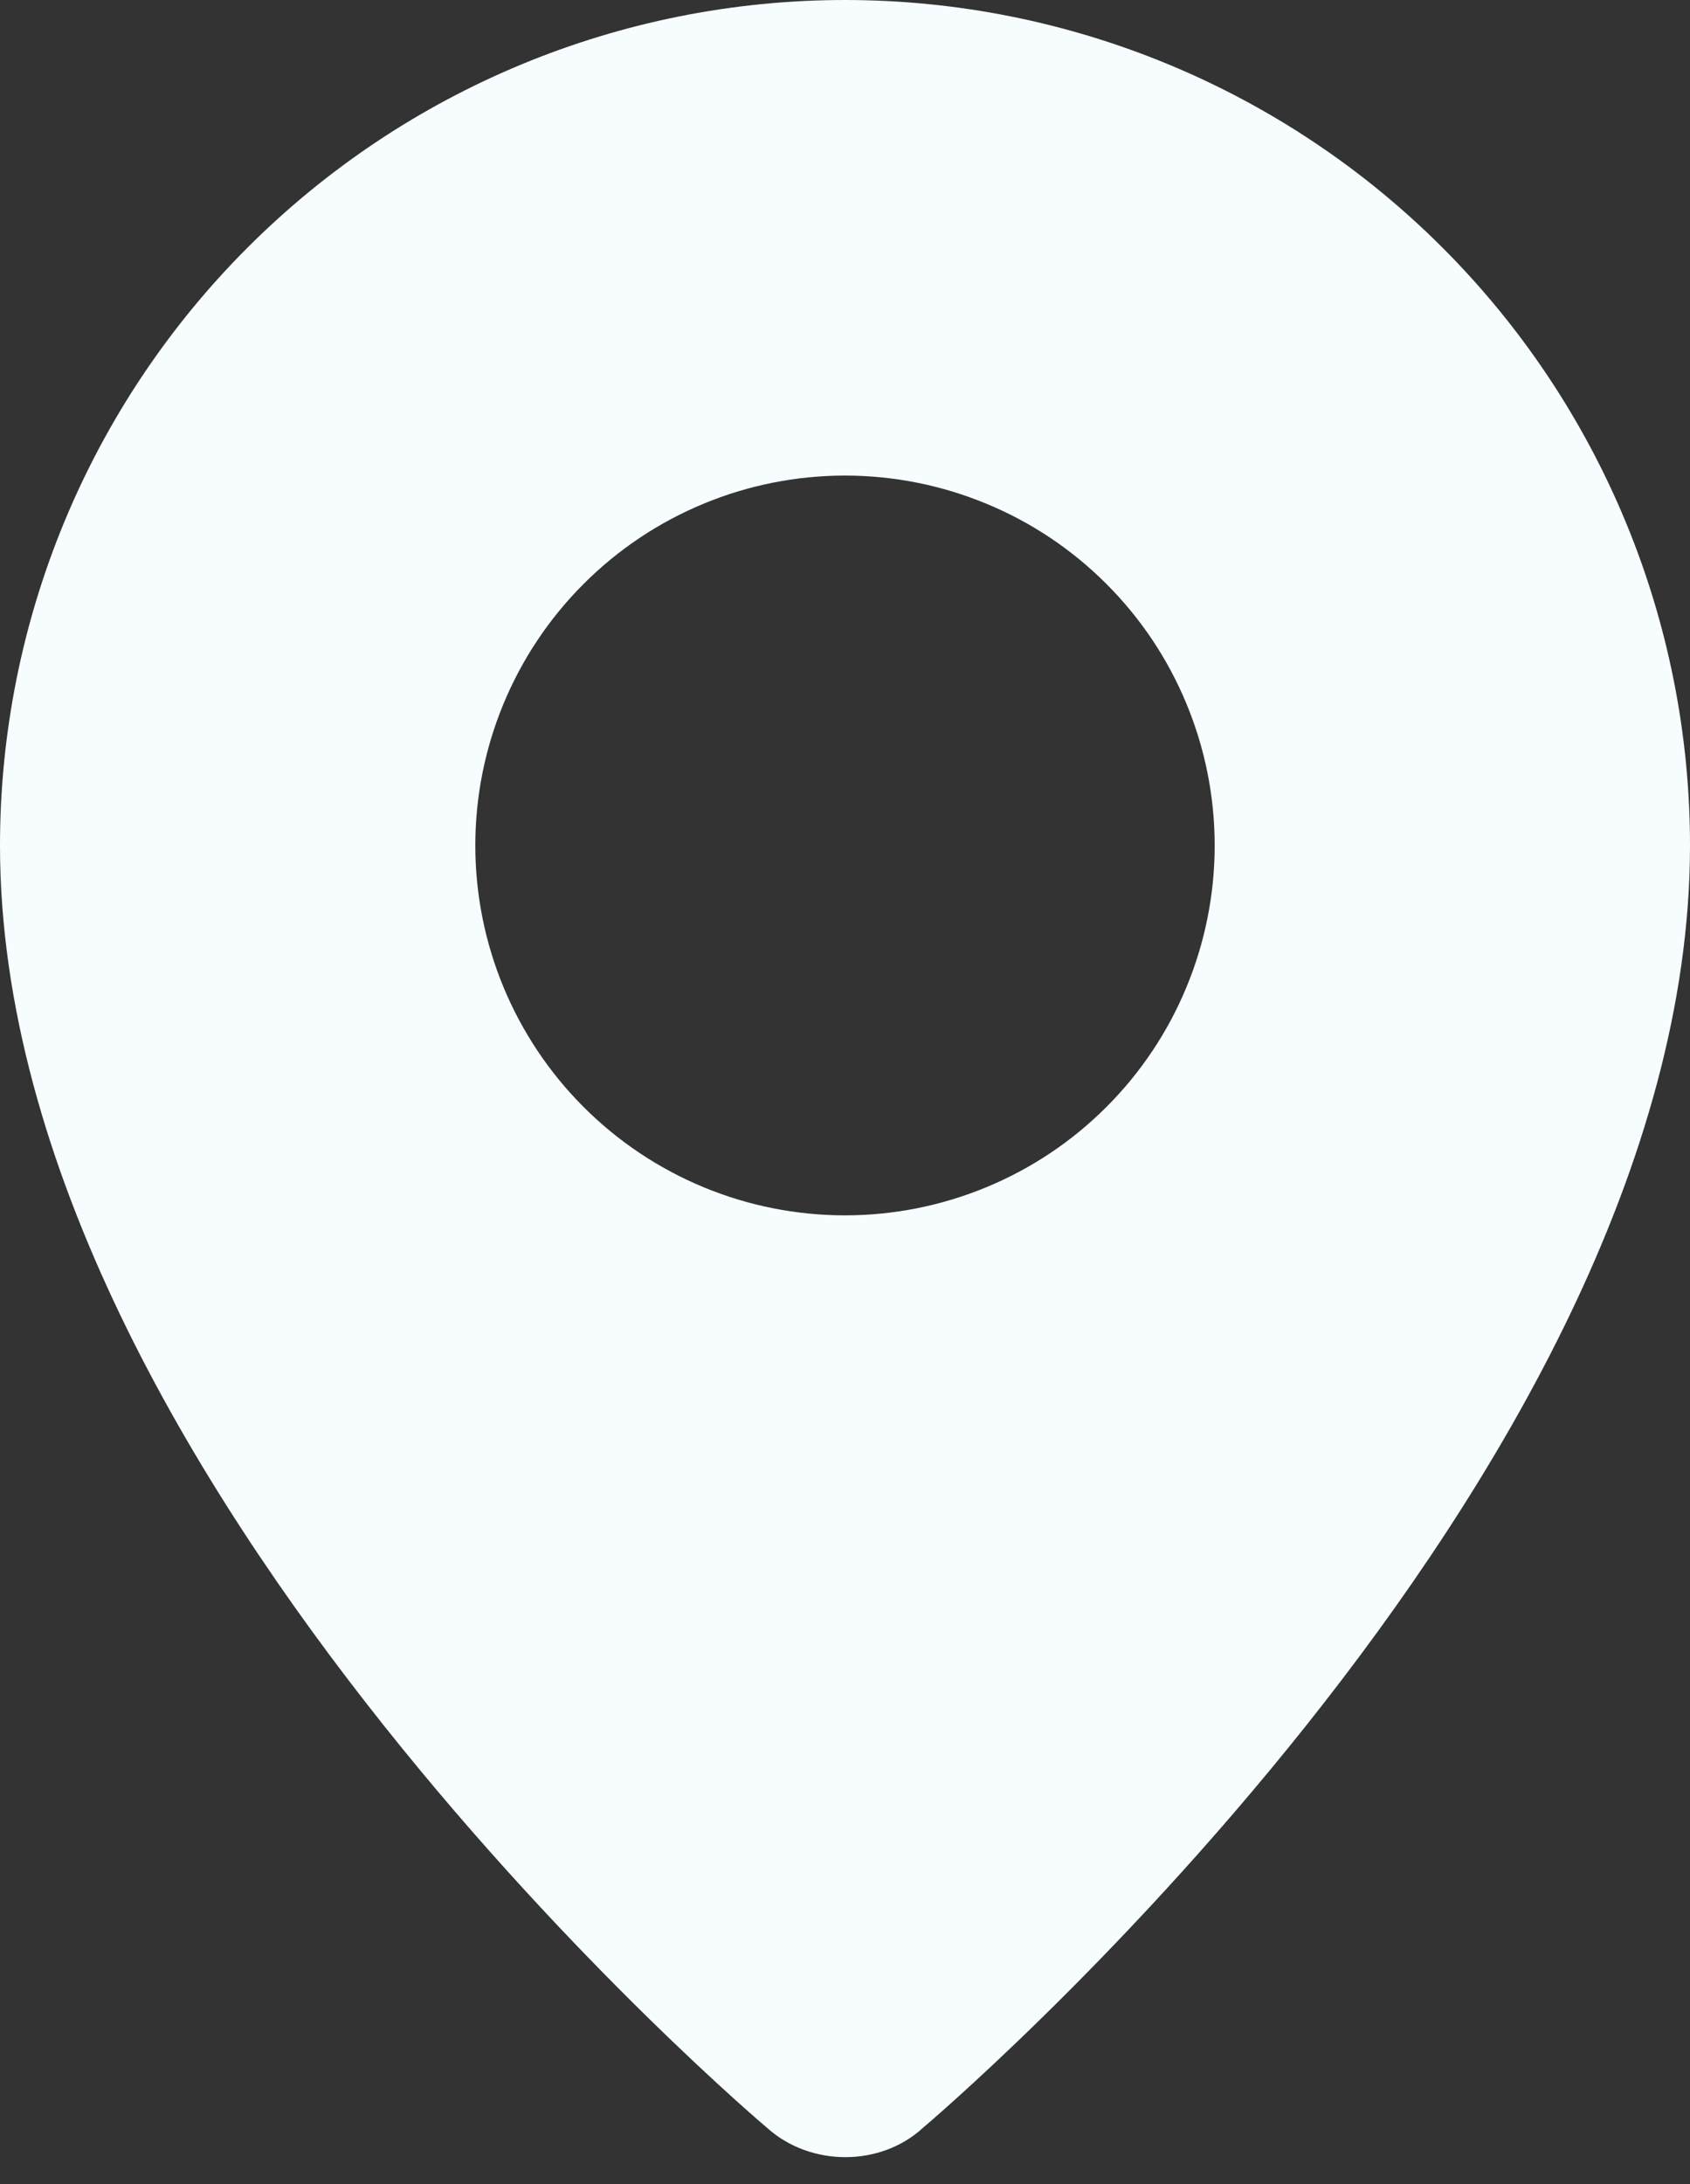
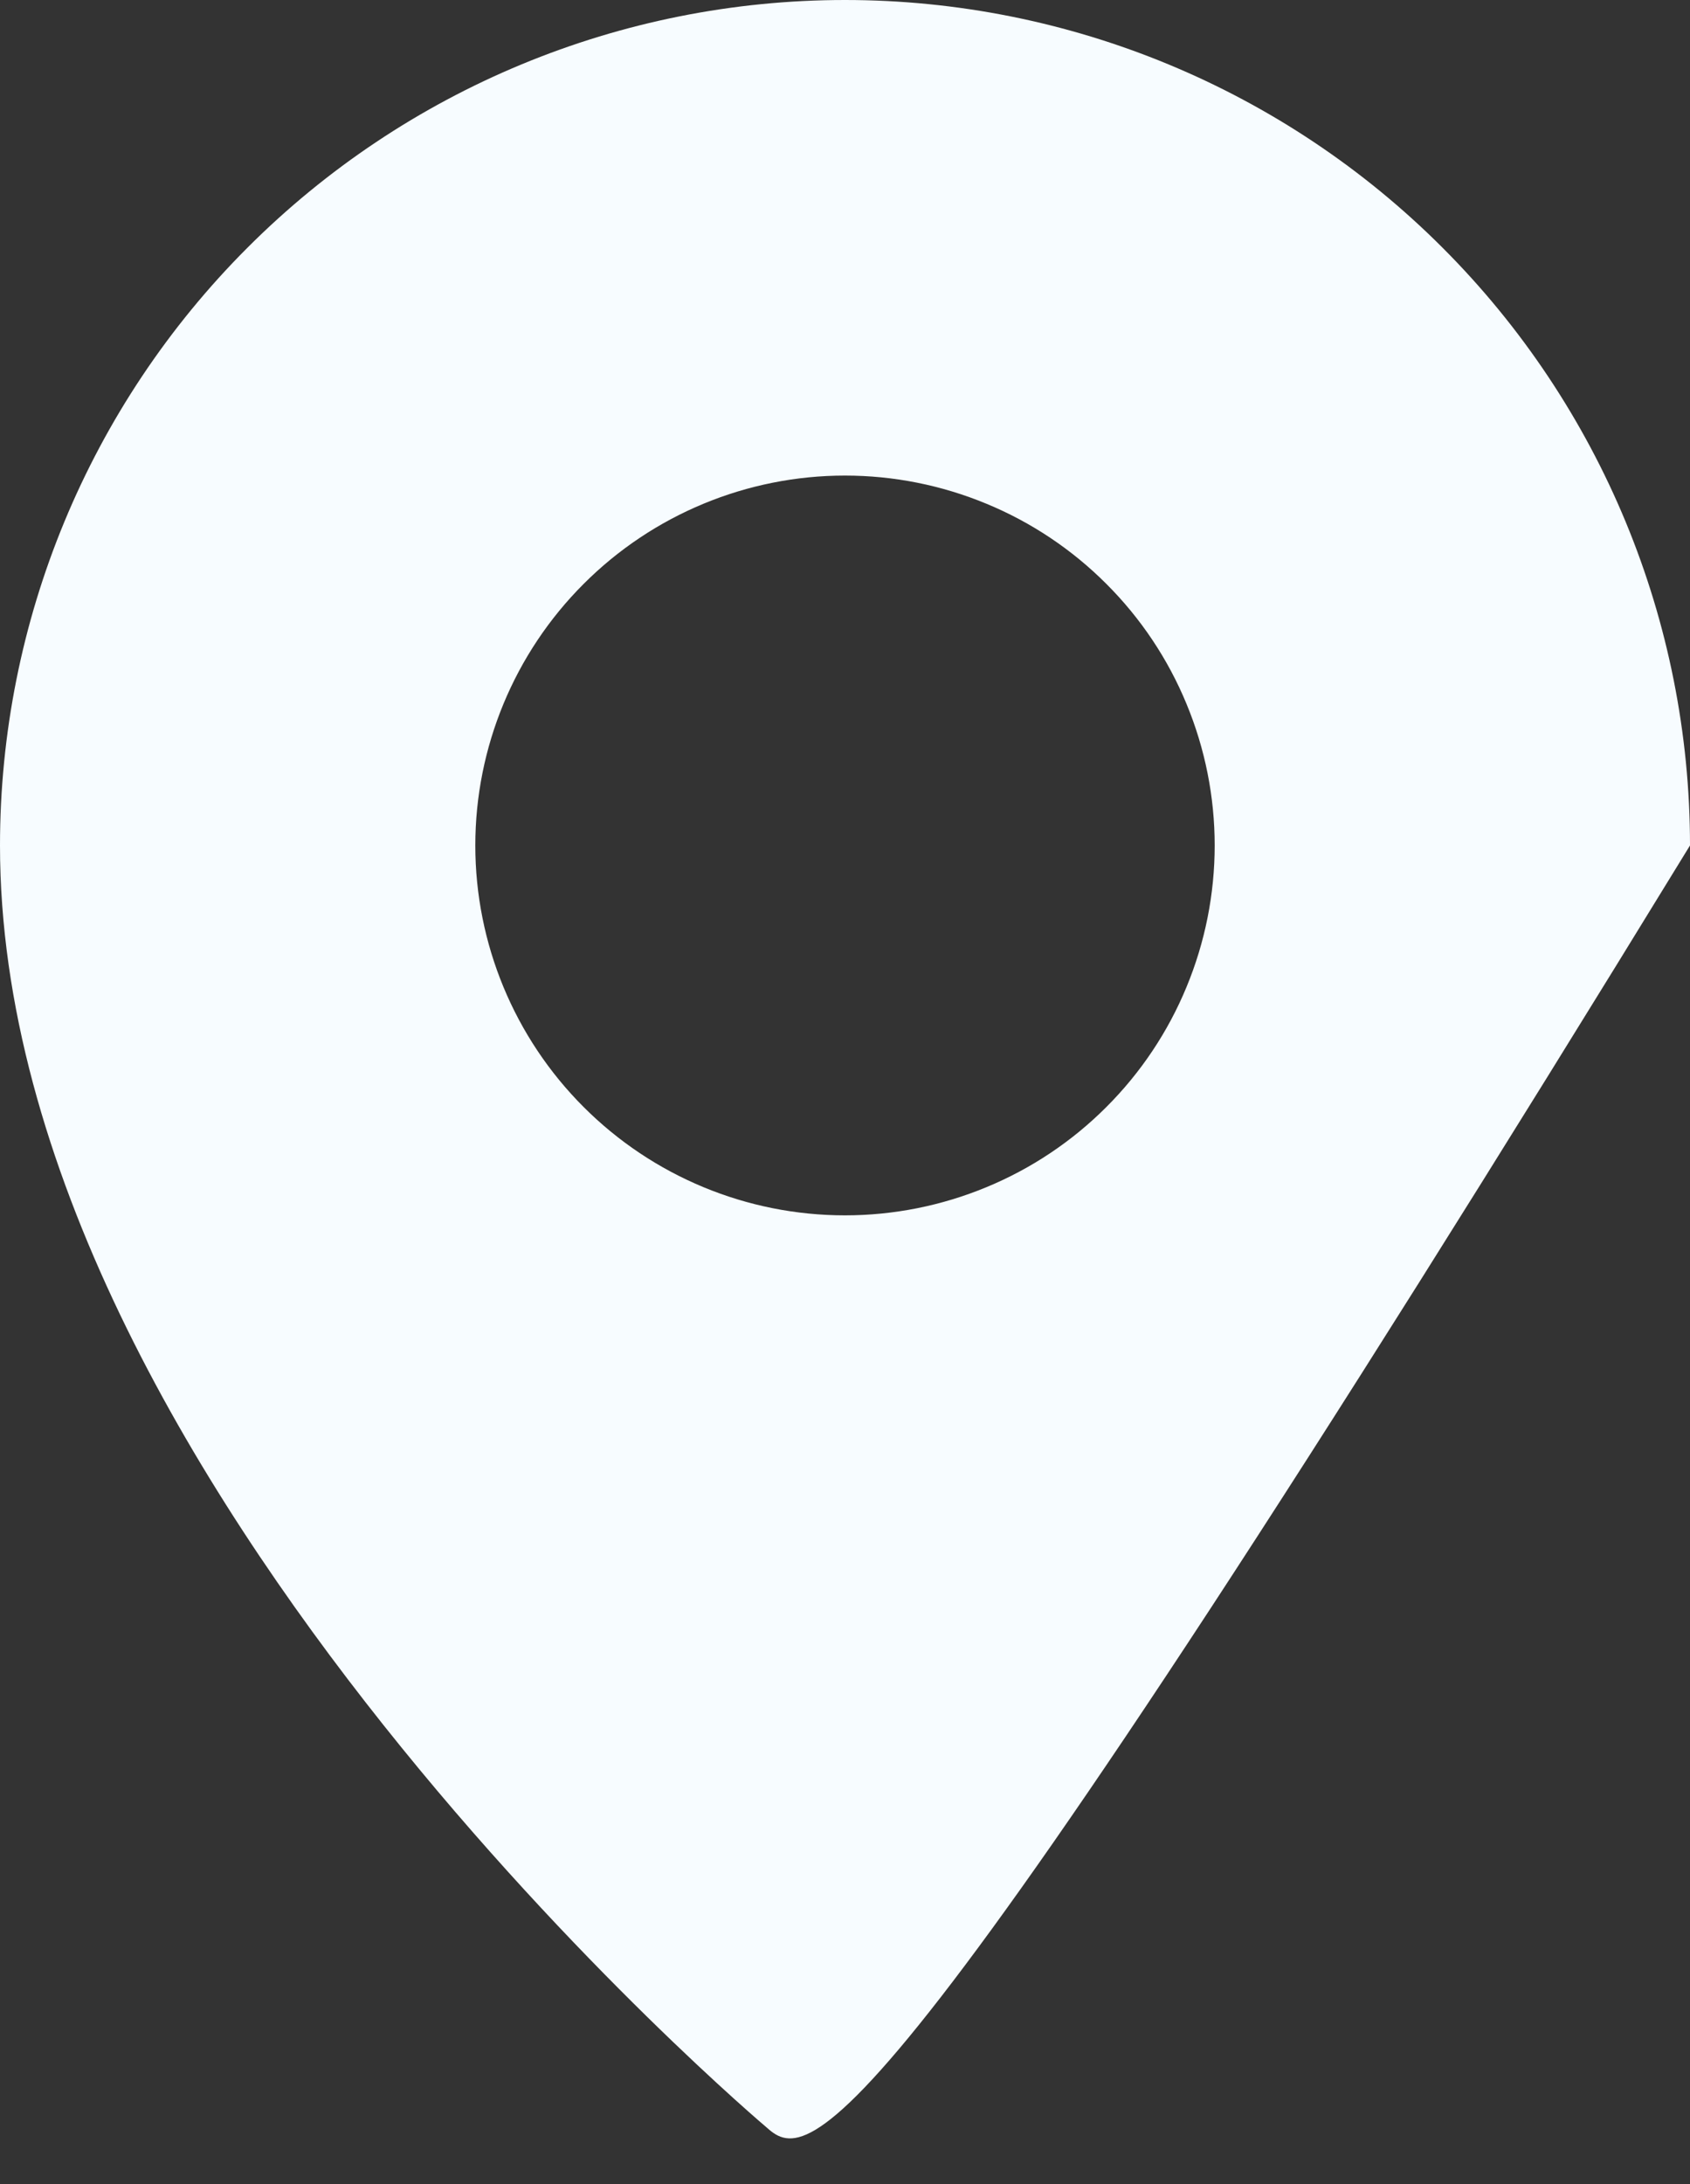
<svg xmlns="http://www.w3.org/2000/svg" width="24" height="31" viewBox="0 0 24 31" fill="none">
  <rect x="0" y="0" width="24" height="31" fill="#333333" stroke="none" />
-   <path fill-rule="evenodd" clip-rule="evenodd" d="M10.893 30.201C10.893 30.201 0 21.027 0 12C0 8.817 1.264 5.765 3.515 3.515C5.765 1.264 8.817 0 12 0C15.183 0 18.235 1.264 20.485 3.515C22.736 5.765 24 8.817 24 12C24 21.027 13.107 30.201 13.107 30.201C12.501 30.759 11.504 30.753 10.893 30.201ZM12 17.25C12.689 17.25 13.372 17.114 14.009 16.85C14.646 16.587 15.225 16.2 15.712 15.712C16.2 15.225 16.587 14.646 16.85 14.009C17.114 13.372 17.25 12.689 17.25 12C17.25 11.311 17.114 10.628 16.85 9.991C16.587 9.354 16.2 8.775 15.712 8.288C15.225 7.8 14.646 7.413 14.009 7.15C13.372 6.886 12.689 6.75 12 6.75C10.608 6.75 9.272 7.303 8.288 8.288C7.303 9.272 6.75 10.608 6.75 12C6.75 13.392 7.303 14.728 8.288 15.712C9.272 16.697 10.608 17.25 12 17.25Z" fill="#F7FCFF" />
+   <path fill-rule="evenodd" clip-rule="evenodd" d="M10.893 30.201C10.893 30.201 0 21.027 0 12C0 8.817 1.264 5.765 3.515 3.515C5.765 1.264 8.817 0 12 0C15.183 0 18.235 1.264 20.485 3.515C22.736 5.765 24 8.817 24 12C12.501 30.759 11.504 30.753 10.893 30.201ZM12 17.25C12.689 17.25 13.372 17.114 14.009 16.85C14.646 16.587 15.225 16.2 15.712 15.712C16.2 15.225 16.587 14.646 16.85 14.009C17.114 13.372 17.25 12.689 17.25 12C17.25 11.311 17.114 10.628 16.85 9.991C16.587 9.354 16.2 8.775 15.712 8.288C15.225 7.8 14.646 7.413 14.009 7.15C13.372 6.886 12.689 6.75 12 6.75C10.608 6.75 9.272 7.303 8.288 8.288C7.303 9.272 6.75 10.608 6.75 12C6.75 13.392 7.303 14.728 8.288 15.712C9.272 16.697 10.608 17.25 12 17.25Z" fill="#F7FCFF" />
</svg>